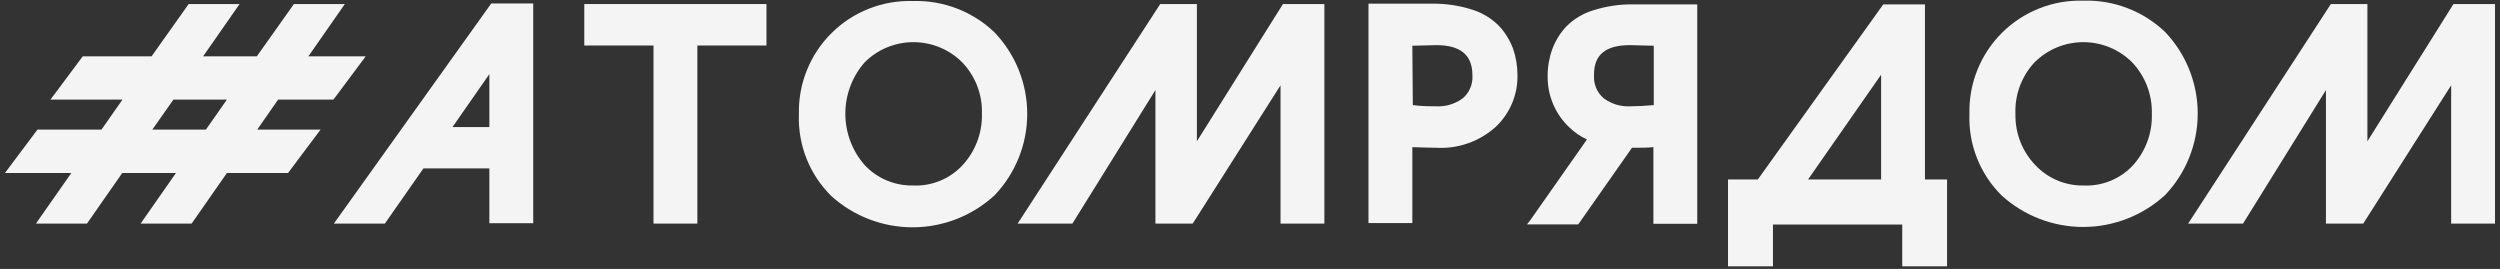
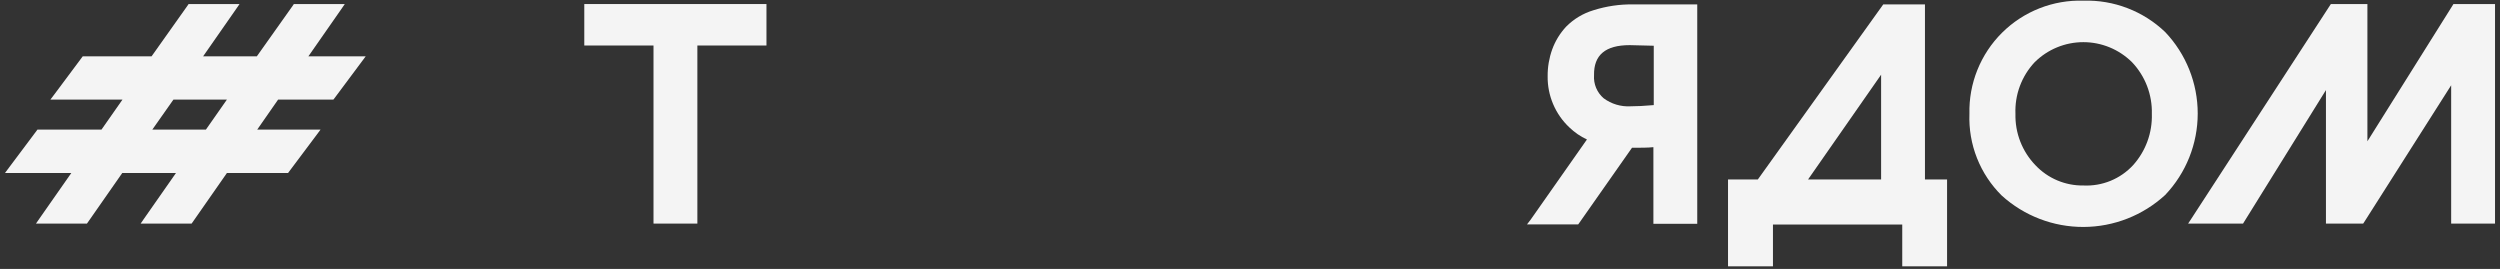
<svg xmlns="http://www.w3.org/2000/svg" width="251" height="27" viewBox="0 0 251 27" fill="none">
  <rect x="0" y="0" width="251" height="27" fill="#333333" stroke="none" />
-   <path d="M120.168 0.406H119.842H116.669H116.488L116.391 0.551L102.493 21.953L102.167 22.448H102.759H107.5H107.669L107.765 22.291L116.005 9.044V22.122V22.448H116.331H119.564H119.745L119.842 22.303L128.565 8.562V22.122V22.448H128.89H132.654H132.968V22.122V0.732V0.406H132.654H128.987H128.806L128.709 0.563L120.168 14.184V0.732V0.406Z" fill="#F4F4F4" />
-   <path d="M96.642 16.584C96.008 17.267 95.232 17.803 94.37 18.155C93.507 18.507 92.578 18.667 91.647 18.623C90.745 18.638 89.85 18.464 89.019 18.113C88.188 17.762 87.44 17.241 86.822 16.584C85.565 15.155 84.872 13.318 84.872 11.415C84.872 9.512 85.565 7.674 86.822 6.245C88.121 4.956 89.877 4.232 91.708 4.232C93.538 4.232 95.294 4.956 96.594 6.245C97.256 6.933 97.773 7.746 98.115 8.637C98.457 9.528 98.617 10.479 98.584 11.433C98.629 13.337 97.933 15.184 96.642 16.584ZM91.647 0.104C90.139 0.058 88.637 0.32 87.233 0.873C85.829 1.427 84.553 2.261 83.483 3.325C82.412 4.389 81.57 5.66 81.007 7.06C80.445 8.46 80.173 9.96 80.21 11.469C80.152 12.987 80.411 14.5 80.969 15.912C81.528 17.325 82.375 18.605 83.456 19.673C85.704 21.709 88.632 22.832 91.665 22.821C94.698 22.81 97.618 21.666 99.851 19.613C101.957 17.41 103.133 14.48 103.133 11.433C103.133 8.385 101.957 5.455 99.851 3.253C98.762 2.209 97.475 1.392 96.067 0.852C94.658 0.311 93.156 0.057 91.647 0.104Z" fill="#F4F4F4" />
  <path d="M65.612 22.448H65.926H69.69H70.016V22.122V4.569H76.627H76.953V4.243V0.732V0.406H76.627H58.989H58.663V0.732V4.243V4.569H58.989H65.612V22.122V22.448Z" fill="#F4F4F4" />
-   <path d="M45.428 12.76L49.132 7.44V12.76H45.428ZM49.132 22.412H53.535V0.346H49.325L49.228 0.478L33.882 21.941L33.52 22.448H38.647L38.744 22.303L42.508 16.91H49.132V22.448V22.412Z" fill="#F4F4F4" />
-   <path d="M141.799 4.592L144.212 4.532C146.625 4.532 147.831 5.521 147.831 7.548C147.863 7.983 147.792 8.419 147.624 8.821C147.457 9.223 147.197 9.581 146.866 9.865C146.091 10.44 145.139 10.725 144.176 10.673C143.56 10.673 142.776 10.673 141.847 10.552L141.799 4.592ZM141.799 22.472V14.775C142.402 14.775 143.211 14.835 144.212 14.835C145.298 14.897 146.385 14.742 147.41 14.379C148.435 14.017 149.378 13.454 150.184 12.724C150.882 12.062 151.436 11.262 151.81 10.376C152.183 9.489 152.369 8.534 152.355 7.572C152.36 6.657 152.209 5.747 151.909 4.882C151.595 4.035 151.115 3.26 150.498 2.602C149.743 1.838 148.81 1.274 147.783 0.961C146.481 0.548 145.12 0.348 143.754 0.37H140.556H137.661H137.396V22.399H141.799V22.472Z" fill="#F4F4F4" />
  <path d="M17.414 9.998H22.783L20.672 13.014H15.291L17.414 9.998ZM3.914 13.014H3.757L3.661 13.146L0.886 16.85L0.5 17.369H7.16L3.962 21.941L3.613 22.448H8.728L8.824 22.315L12.275 17.369H17.668L14.471 21.941L14.121 22.448H19.236L19.333 22.315L22.783 17.369H28.924L29.02 17.236L31.795 13.532L32.181 13.014H25.823L27.923 9.998H33.472L33.569 9.877L36.331 6.173L36.718 5.654H30.963L34.269 0.913L34.618 0.406H29.503L29.407 0.551L25.787 5.654H20.394L23.7 0.913L24.05 0.406H18.934L18.838 0.551L15.219 5.654H8.306L8.209 5.787L5.446 9.491L5.06 9.998H12.299L10.188 13.014H3.914Z" fill="#F4F4F4" />
  <path d="M202.351 11.433C202.312 10.483 202.463 9.535 202.794 8.645C203.126 7.754 203.631 6.938 204.282 6.245C205.581 4.956 207.337 4.232 209.168 4.232C210.998 4.232 212.754 4.956 214.054 6.245C214.711 6.936 215.225 7.75 215.567 8.64C215.908 9.531 216.071 10.48 216.045 11.433C216.104 13.328 215.43 15.174 214.162 16.584C213.531 17.267 212.757 17.803 211.897 18.155C211.036 18.507 210.109 18.667 209.18 18.623C208.278 18.637 207.383 18.463 206.552 18.112C205.721 17.761 204.973 17.241 204.354 16.584C203.696 15.901 203.18 15.094 202.836 14.21C202.492 13.325 202.328 12.381 202.351 11.433ZM217.384 19.576C219.482 17.37 220.651 14.441 220.651 11.397C220.651 8.352 219.482 5.424 217.384 3.217C216.294 2.174 215.007 1.358 213.598 0.818C212.19 0.277 210.688 0.022 209.18 0.068C207.67 0.02 206.167 0.281 204.762 0.834C203.357 1.387 202.079 2.221 201.007 3.284C199.936 4.348 199.092 5.62 198.529 7.021C197.965 8.422 197.694 9.923 197.731 11.433C197.673 12.951 197.931 14.464 198.49 15.876C199.049 17.289 199.895 18.569 200.976 19.637C203.226 21.674 206.156 22.797 209.192 22.786C212.227 22.775 215.149 21.63 217.384 19.576Z" fill="#F4F4F4" />
  <path d="M163.624 4.532L166.037 4.592V10.552C165.096 10.637 164.312 10.673 163.697 10.673C162.733 10.726 161.781 10.44 161.006 9.865C160.675 9.581 160.416 9.224 160.248 8.821C160.081 8.419 160.01 7.983 160.041 7.548C160.005 5.521 161.187 4.532 163.624 4.532ZM153.309 22.532H158.449L158.545 22.4L163.853 14.835C164.758 14.835 165.458 14.835 166.001 14.775V22.472H170.404V0.442H170.079H167.183H163.998C162.632 0.419 161.271 0.618 159.969 1.033C158.937 1.344 157.999 1.908 157.242 2.674C156.628 3.333 156.152 4.108 155.843 4.954C155.532 5.817 155.377 6.728 155.384 7.645C155.37 8.608 155.557 9.564 155.933 10.451C156.309 11.338 156.865 12.137 157.568 12.796C158.084 13.294 158.679 13.702 159.329 14.003L153.671 22.062L153.309 22.532Z" fill="#F4F4F4" />
  <path d="M188.863 18.02H181.528L188.863 7.5V18.02ZM193.266 0.442H189.08L188.983 0.575L176.485 18.02H173.493V26.743H178.005V22.544H190.986V26.743H195.486V18.02H193.266V0.442Z" fill="#F4F4F4" />
  <path d="M246.507 0.406H246.326L246.229 0.563L237.688 14.184V0.732V0.406H237.374H234.189H234.02L233.924 0.551L220.013 21.953L219.688 22.448H220.279H225.02H225.201L225.297 22.291L233.525 9.044V22.122V22.448H233.851H237.097H237.265L237.362 22.303L246.097 8.562V22.122V22.448H246.41H250.174H250.5V22.122V0.732V0.406H250.174H246.507Z" fill="#F4F4F4" />
</svg>